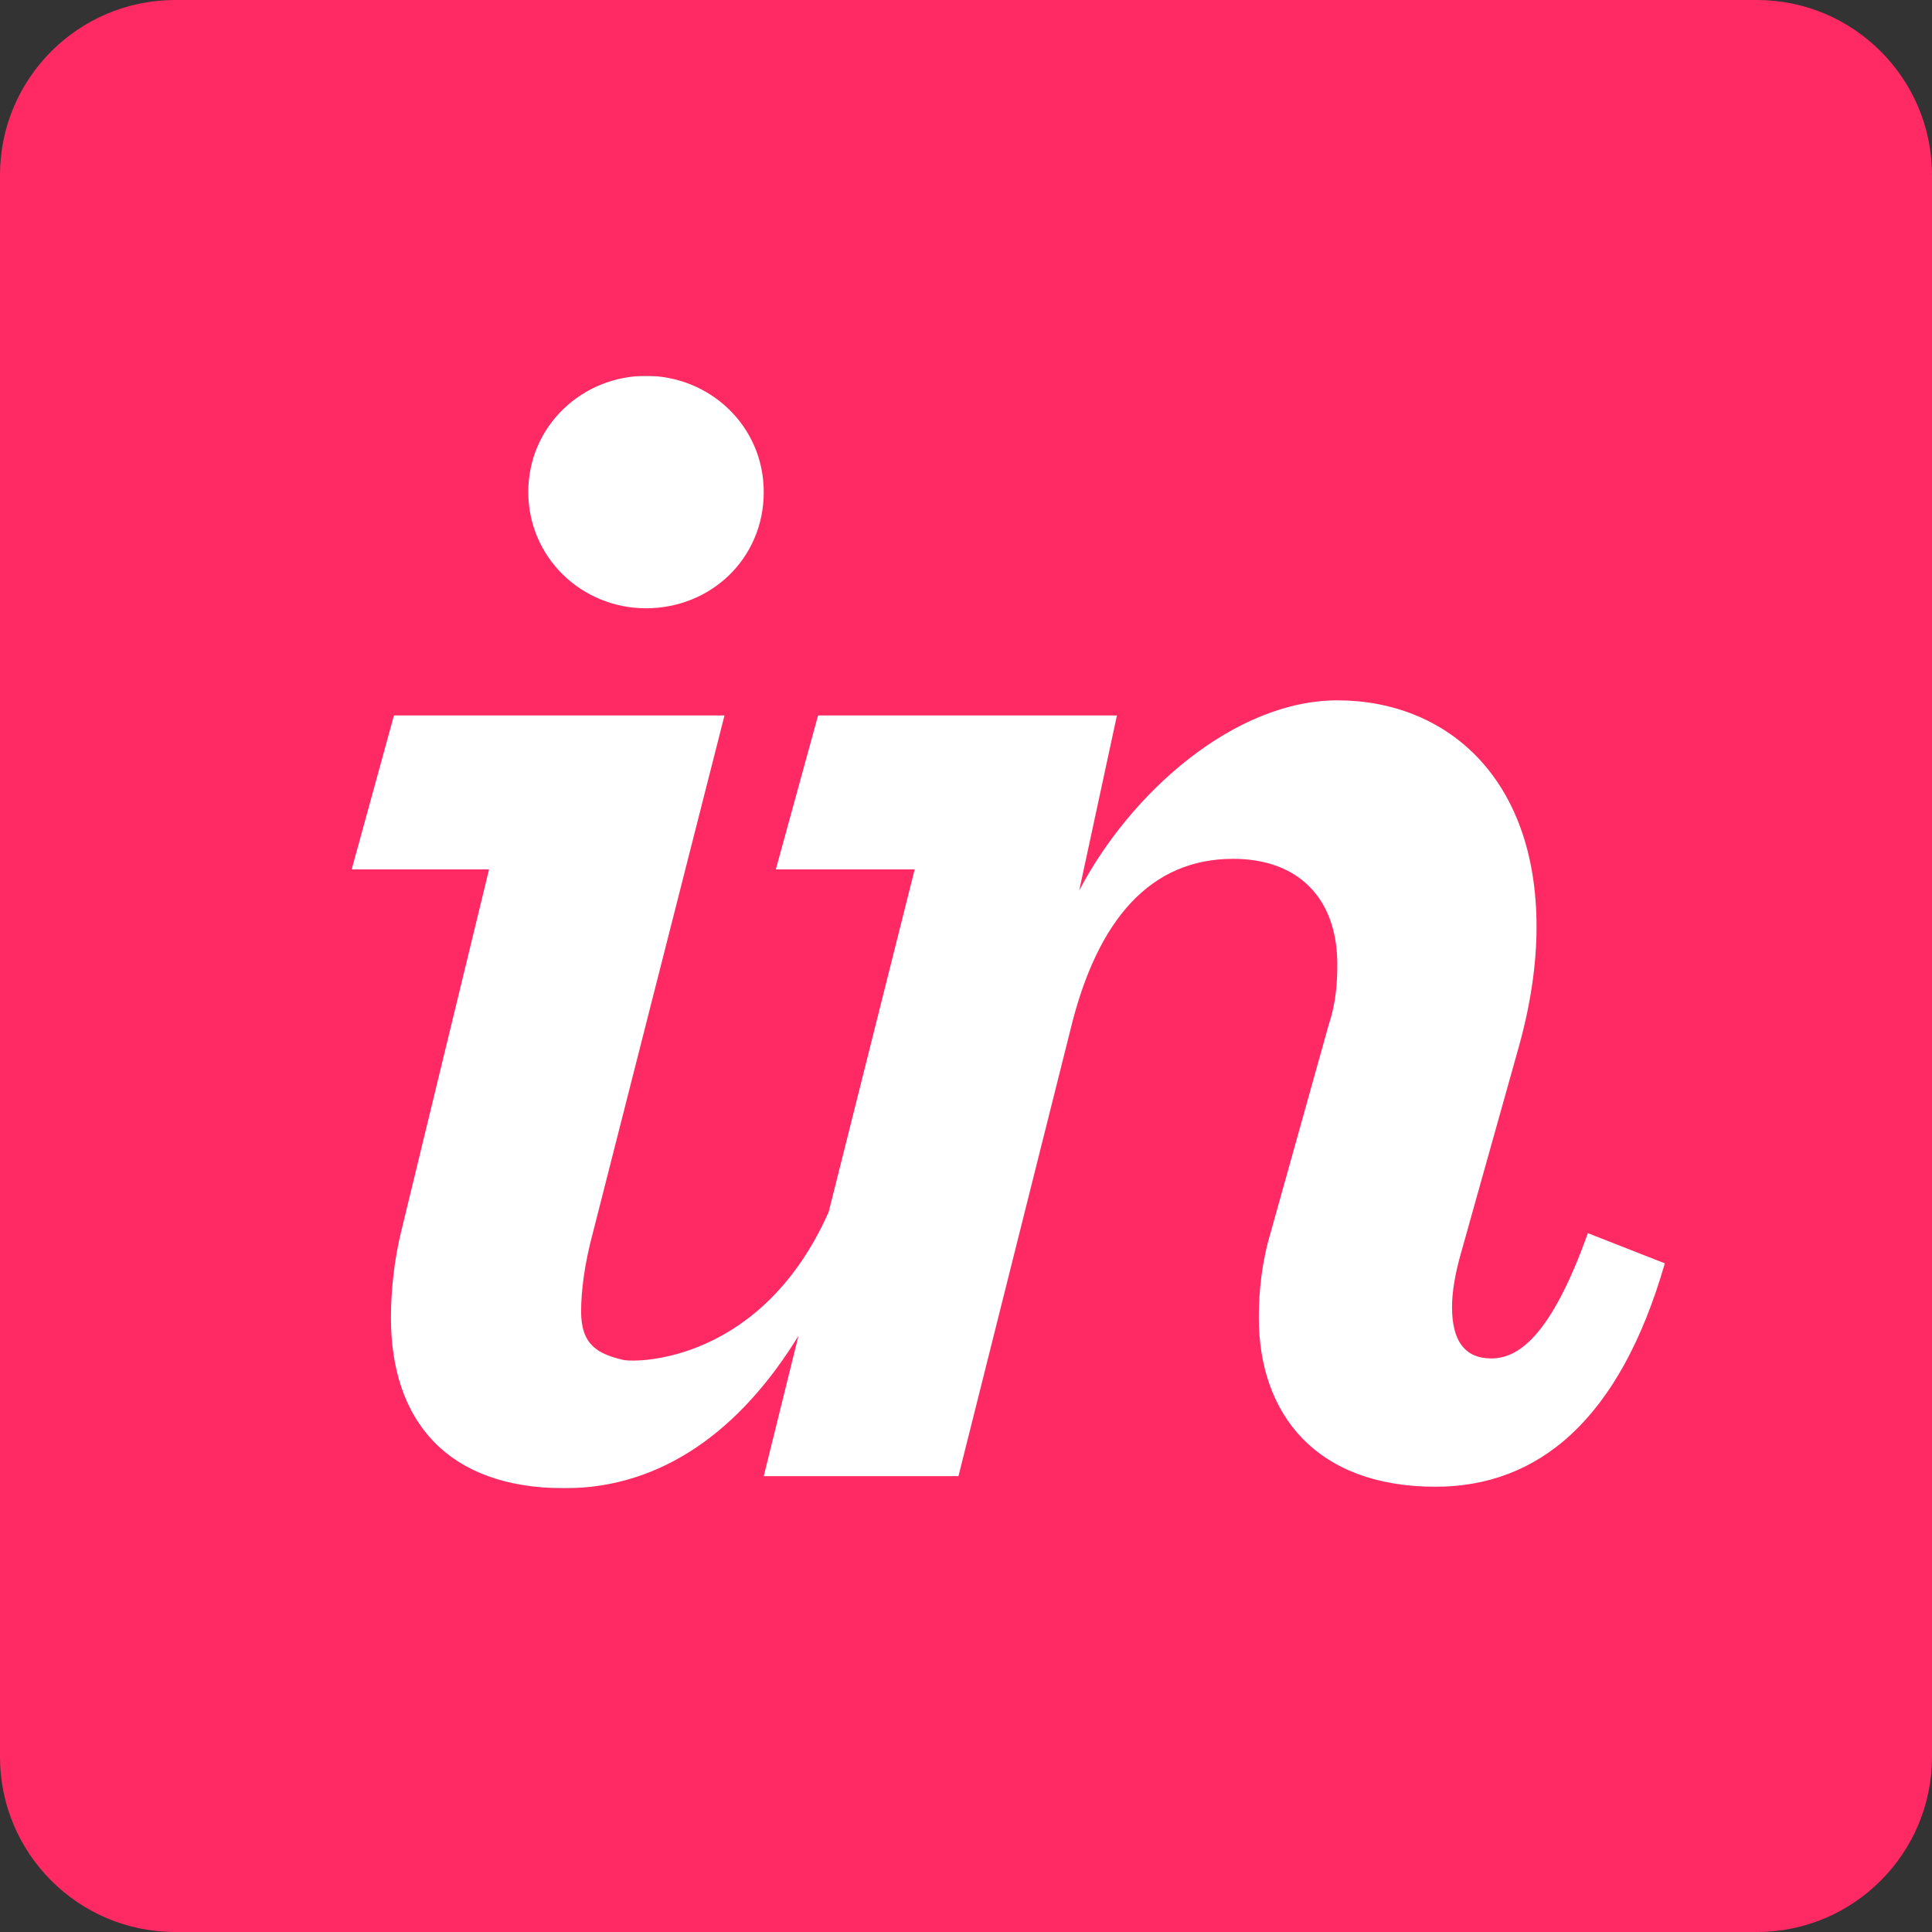
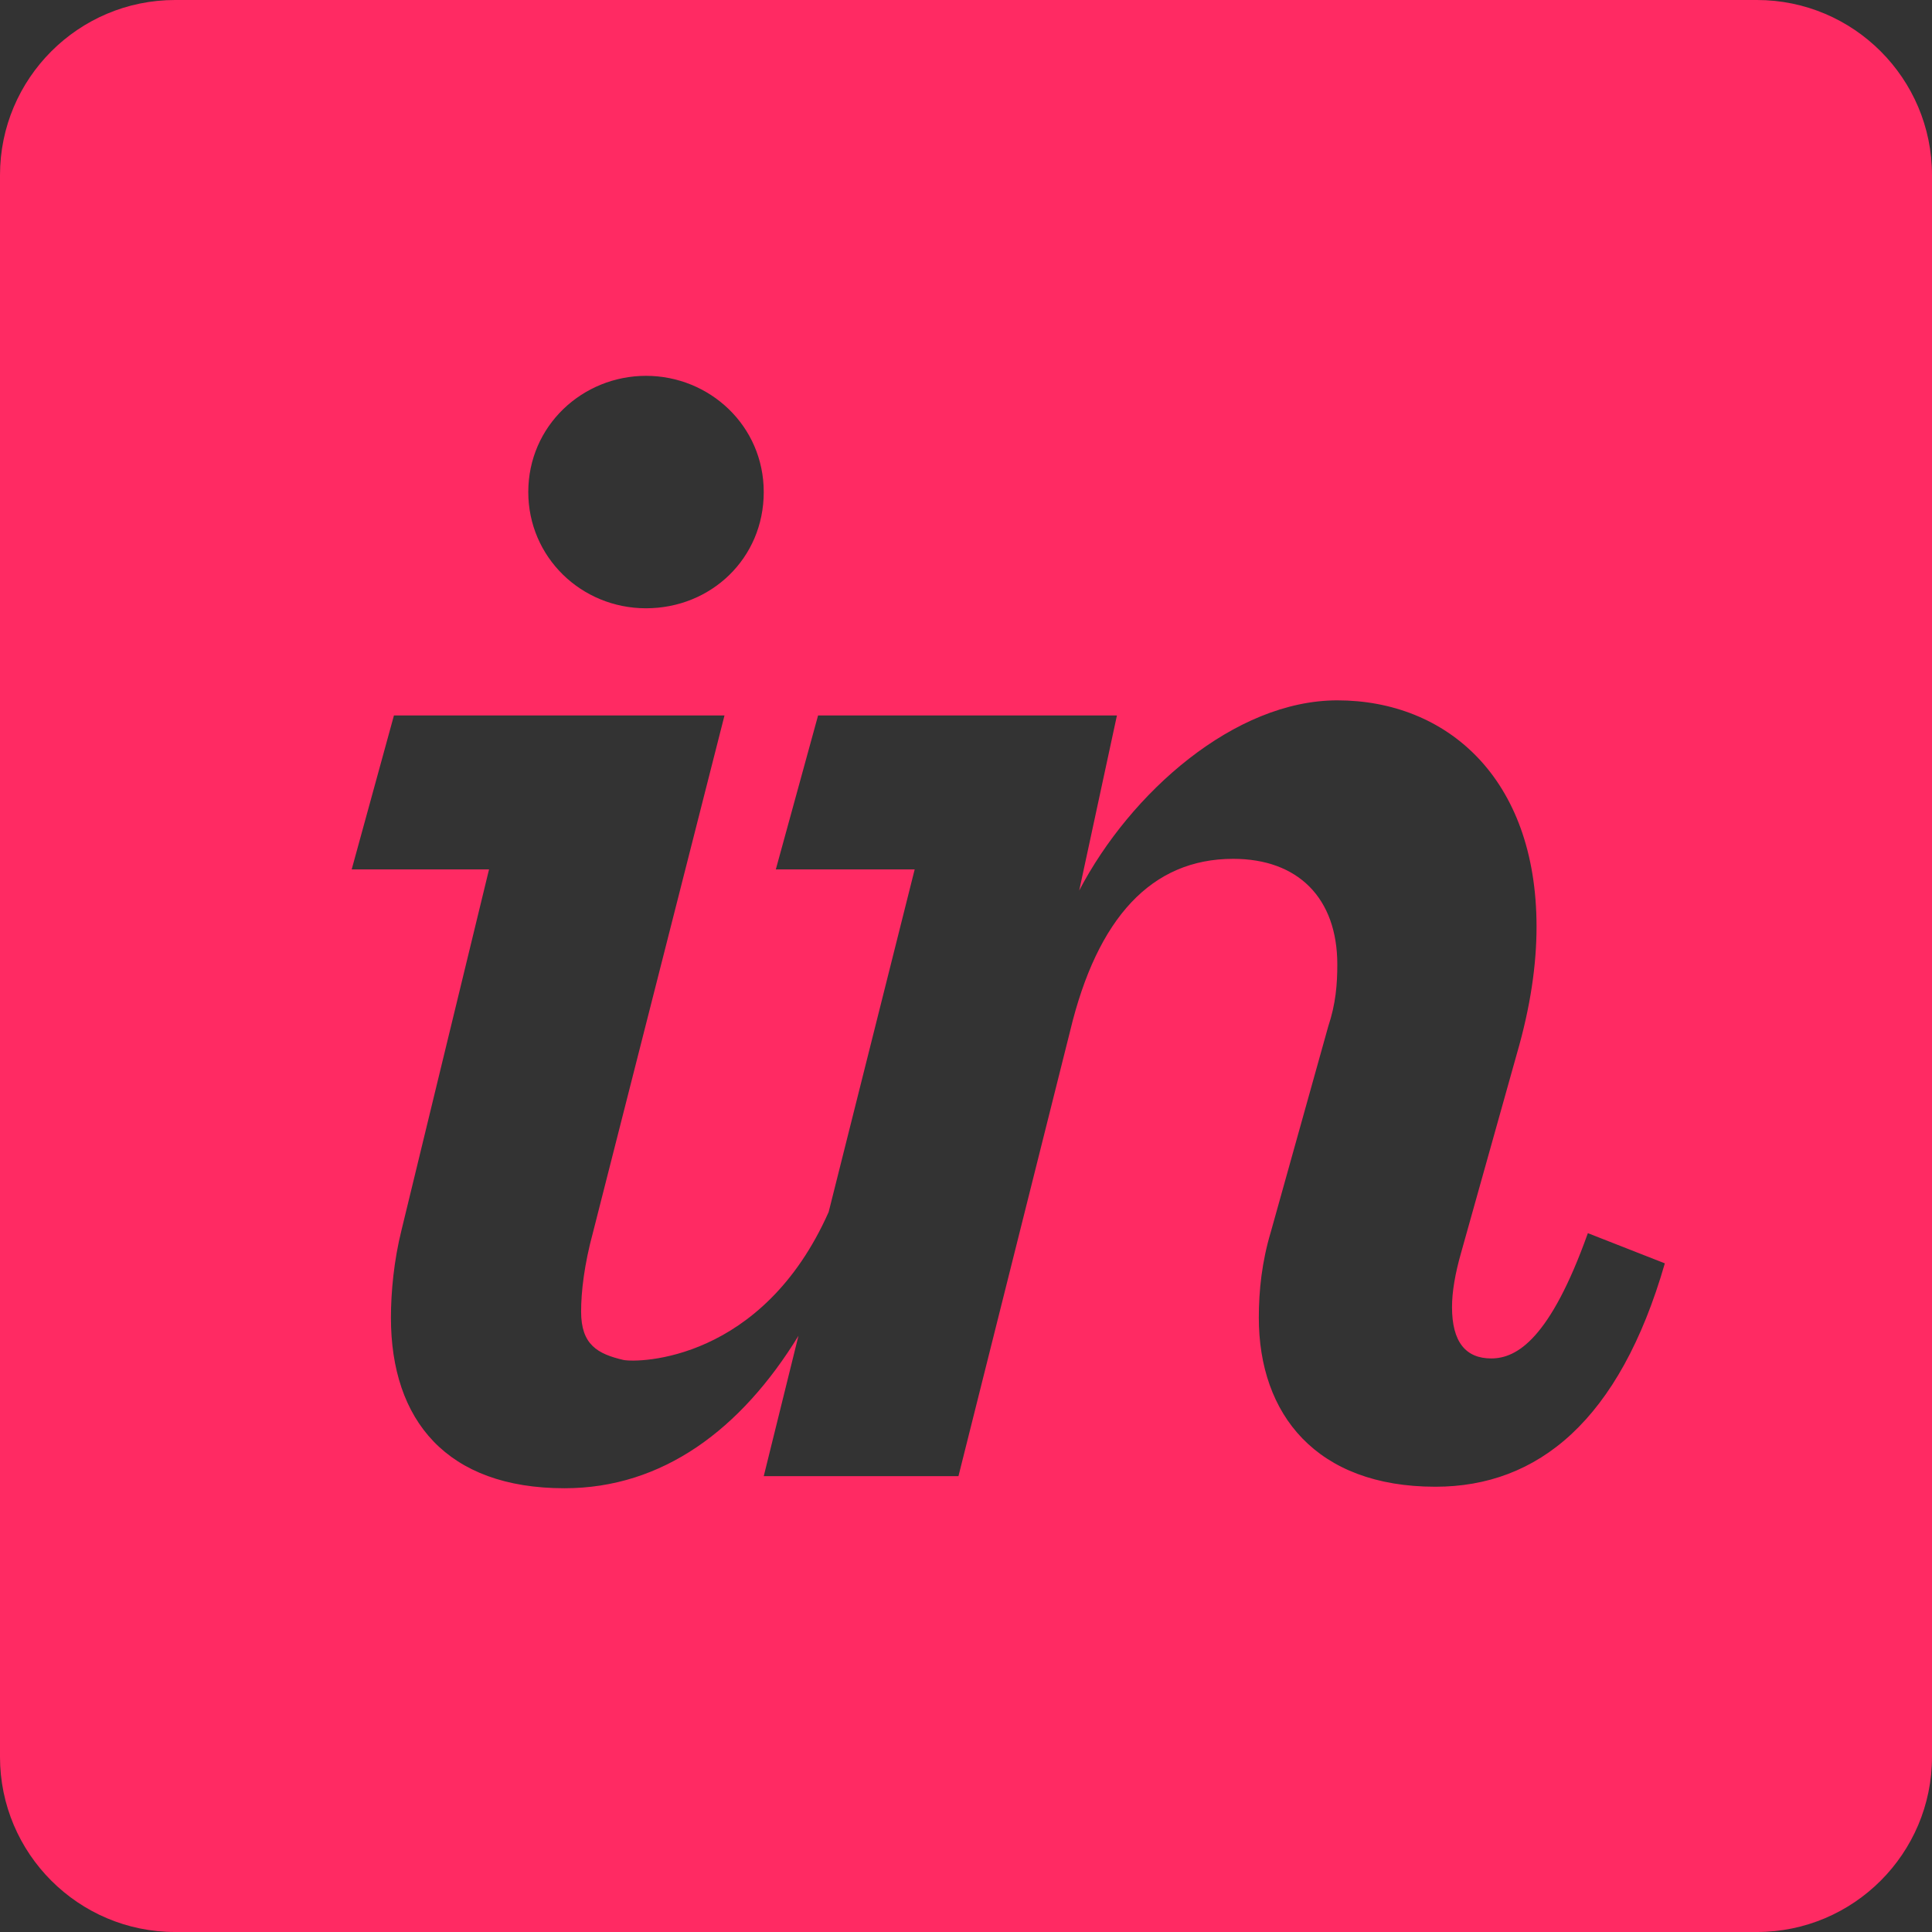
<svg xmlns="http://www.w3.org/2000/svg" version="1.1" id="Social_Icons" x="0px" y="0px" viewBox="0 0 128 128" style="enable-background:new 0 0 128 128;" xml:space="preserve">
  <rect x="0" y="0" width="128" height="128" fill="#333333" stroke="none" />
  <style type="text/css">
	.st0{fill:#FFFFFF;}
	.st1{fill-rule:evenodd;clip-rule:evenodd;fill:#FF2A63;}
</style>
-   <rect x="23.3" y="24.9" class="st0" width="87" height="73.7" />
  <path id="Invision" class="st1" d="M26.6,81.5c-0.5,2-0.7,4.1-0.7,5.8c0,6.8,3.7,11.3,11.5,11.3c6.5,0,11.7-3.9,15.5-10.1l-2.3,9.3  h12.9l7.4-29.5c1.8-7.5,5.4-11.4,10.8-11.4c4.3,0,6.9,2.6,6.9,7c0,1.3-0.1,2.6-0.6,4.1l-3.8,13.6c-0.6,2-0.8,3.9-0.8,5.7  c0,6.4,3.8,11.2,11.7,11.2c6.8,0,12.2-4.4,15.2-14.8l-5.1-2c-2.5,7-4.7,8.3-6.4,8.3s-2.6-1.1-2.6-3.4c0-1,0.2-2.2,0.6-3.6l3.7-13.2  c0.9-3.1,1.3-5.9,1.3-8.4c0-9.9-6-15-13.2-15c-6.8,0-13.7,6.1-17.1,12.6L74,47.4H54.2l-2.8,10.2h9.2l-5.7,22.7  c-4.4,9.9-12.6,10-13.6,9.8c-1.7-0.4-2.8-1-2.8-3.2c0-1.3,0.2-3.1,0.8-5.3L48,47.4H26.1l-2.8,10.2h9.1L26.6,81.5z M42.8,40.3  c4.3,0,7.8-3.3,7.8-7.7s-3.6-7.7-7.8-7.7S35,28.2,35,32.6C35,36.9,38.5,40.3,42.8,40.3z M116.4,0H11.6C5.2,0,0,5.2,0,11.6v104.8  c0,6.4,5.2,11.6,11.6,11.6h104.8c6.4,0,11.6-5.2,11.6-11.6V11.6C128,5.2,122.8,0,116.4,0z" />
</svg>